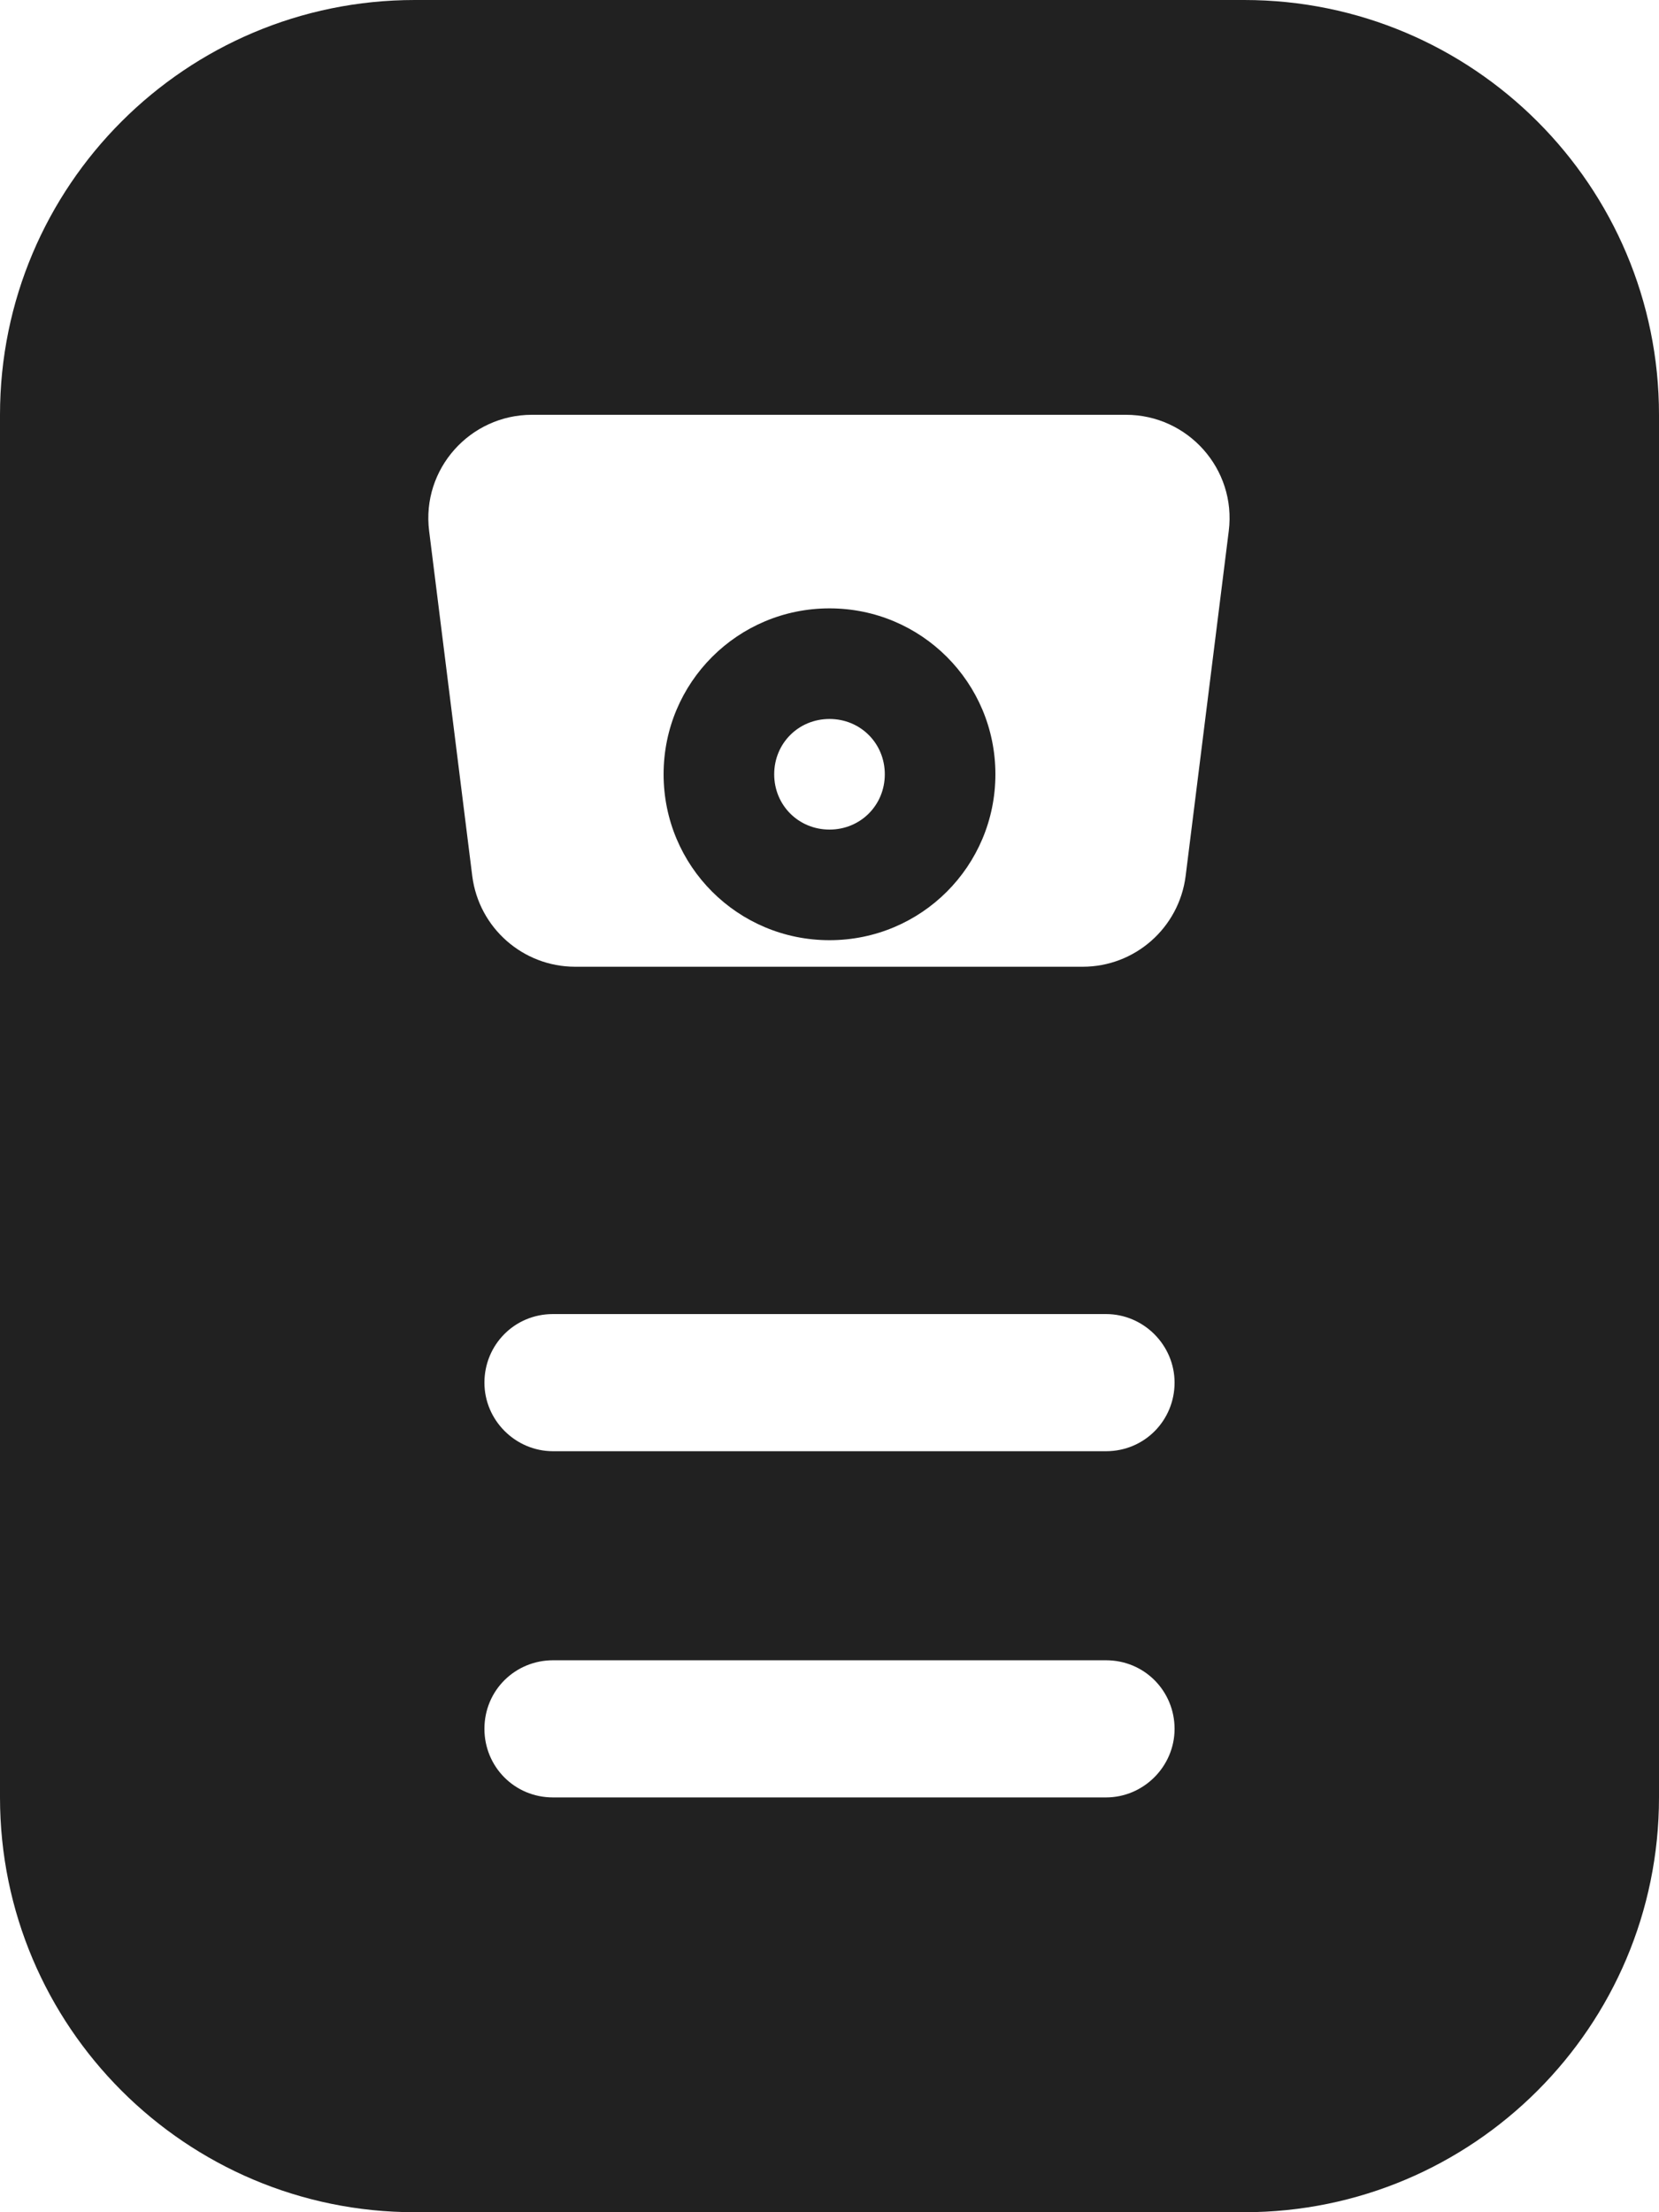
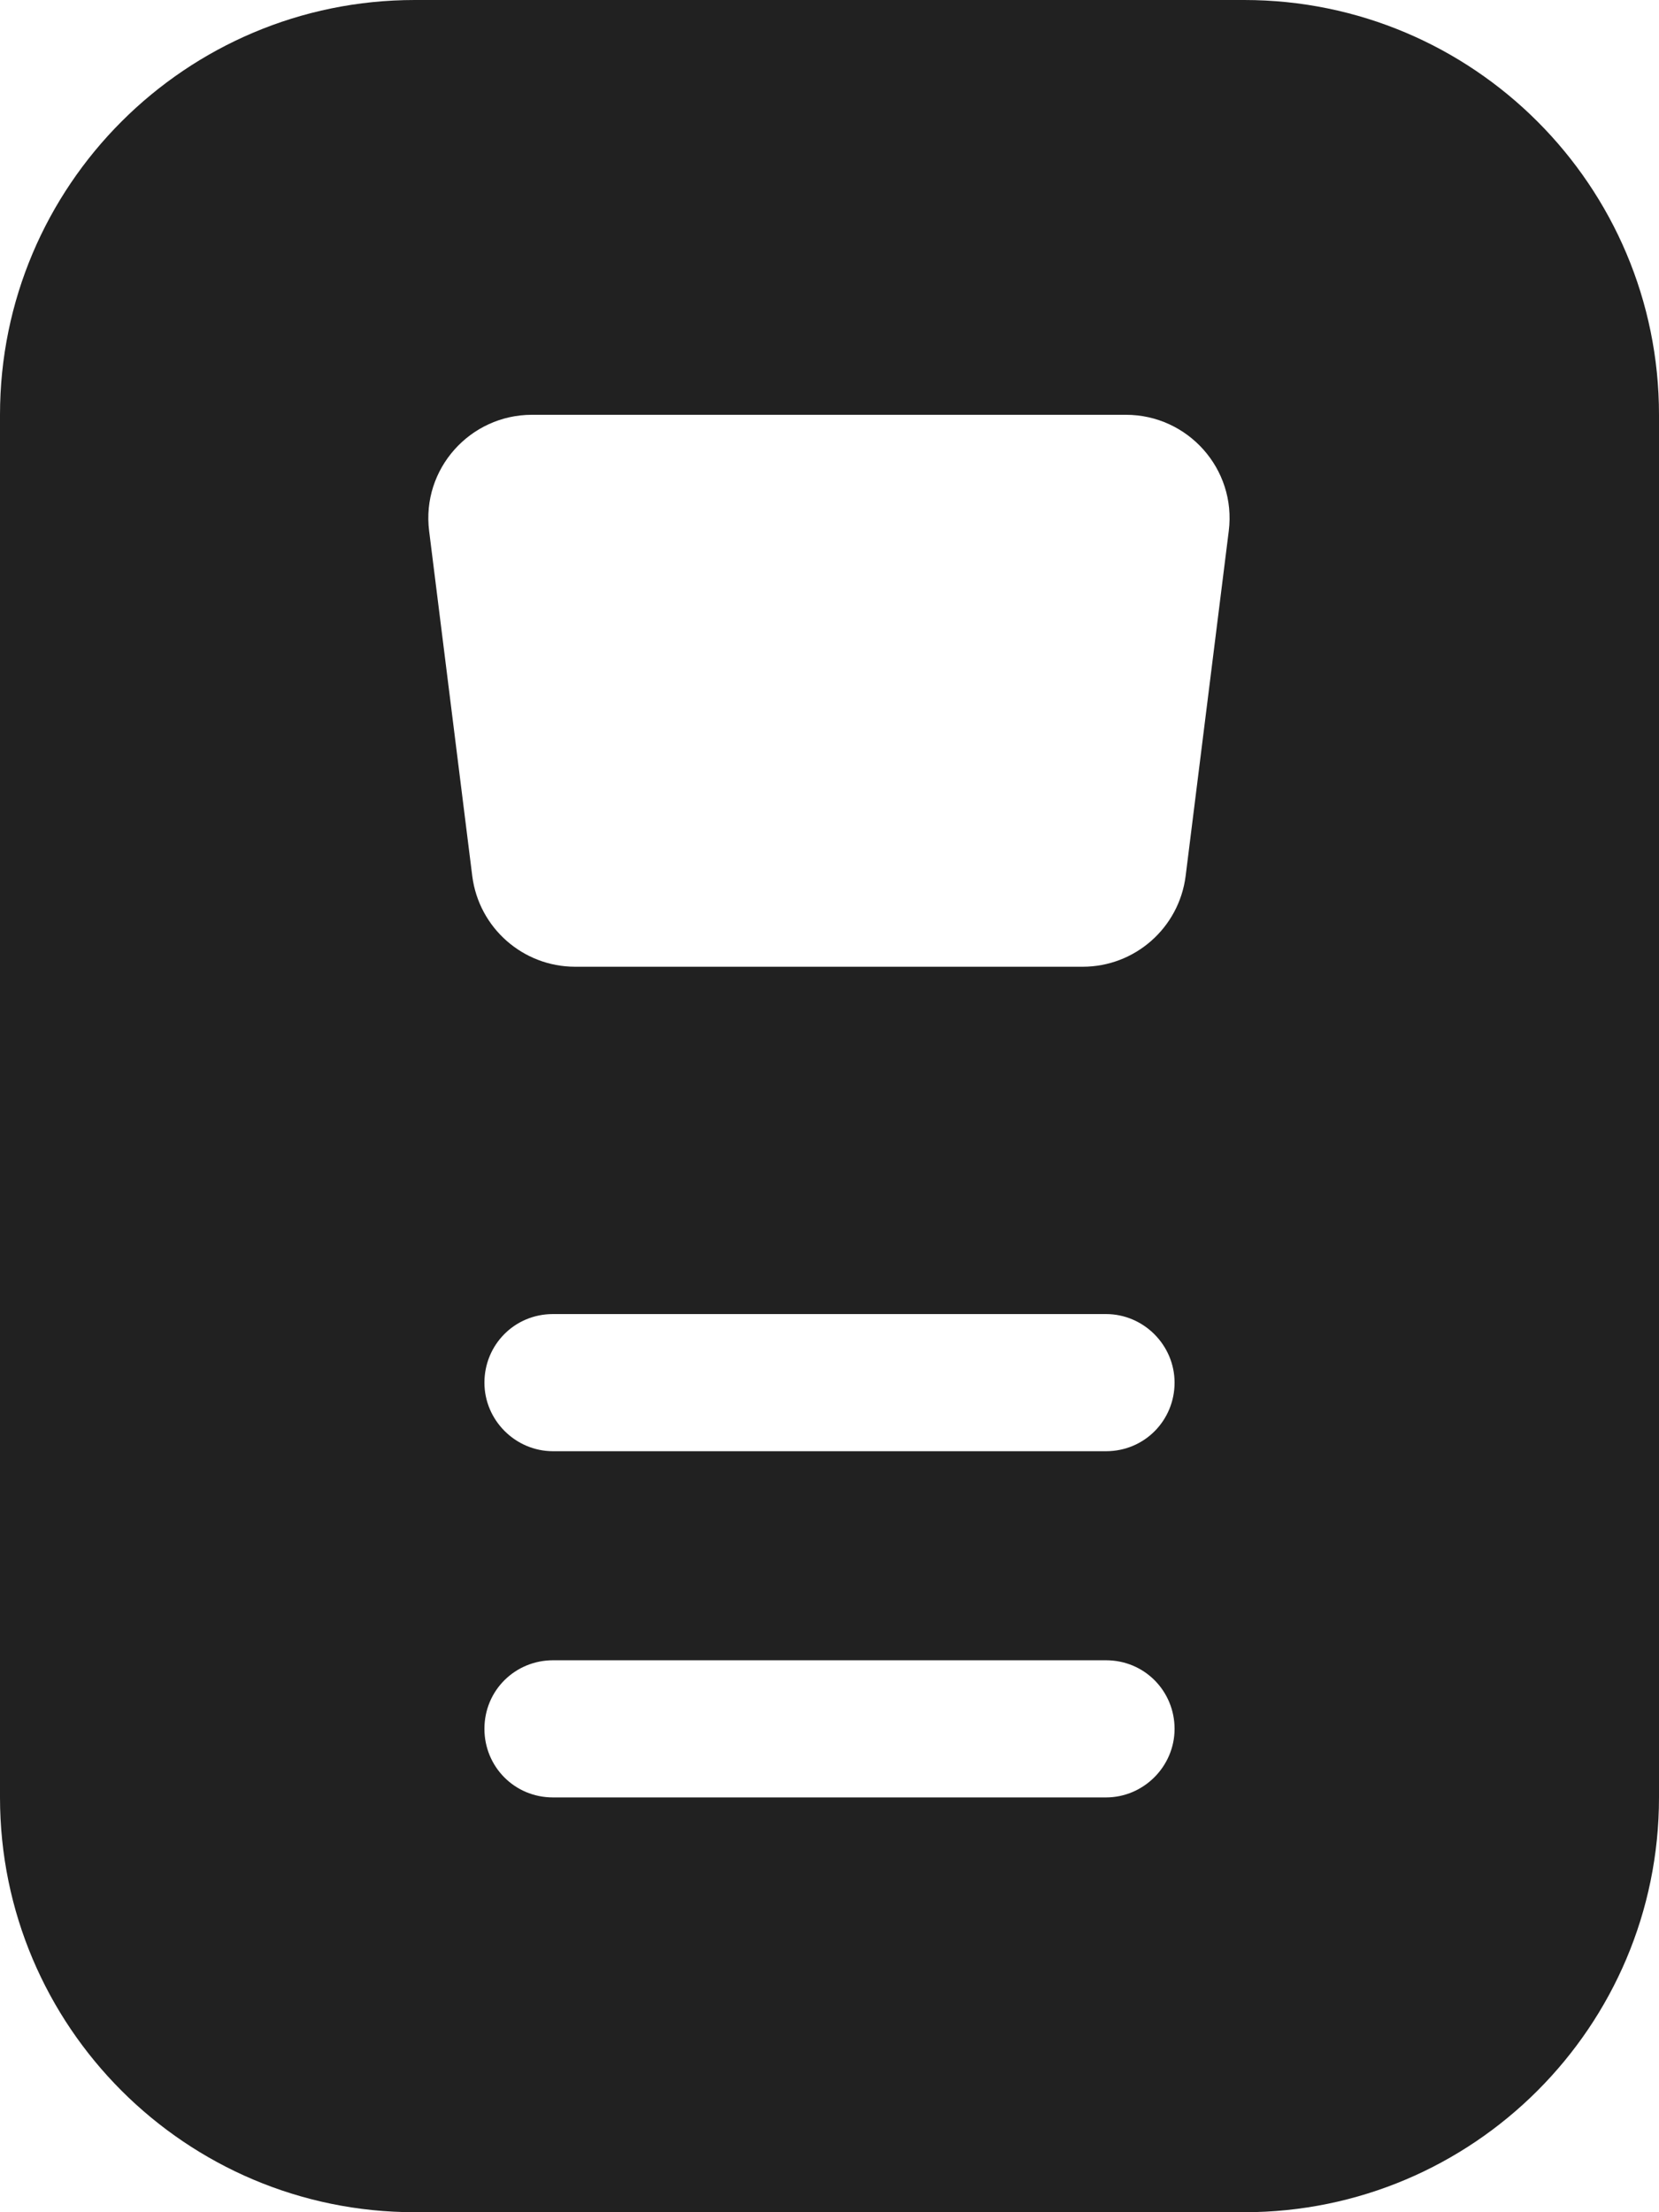
<svg xmlns="http://www.w3.org/2000/svg" id="Layer_1" width="15" height="20" viewBox="0 0 15 20">
  <defs>
    <style>.cls-1{fill:#212121;fill-rule:evenodd;stroke-width:0px;}</style>
  </defs>
  <path class="cls-1" d="m0,3.75C0,1.68,1.68,0,3.75,0h7.5c2.07,0,3.75,1.68,3.75,3.75v12.5c0,2.07-1.68,3.75-3.75,3.75H3.75c-2.07,0-3.75-1.68-3.75-3.75V3.75Zm4.38,11.88c0-.35.28-.62.62-.62h5c.35,0,.62.28.62.62s-.28.62-.62.62h-5c-.35,0-.62-.28-.62-.62Zm.62-3.75c-.35,0-.62.28-.62.62s.28.62.62.62h5c.35,0,.62-.28.62-.62s-.28-.62-.62-.62h-5ZM10.19,3.75h-5.38c-.56,0-1,.49-.93,1.05l.39,3.12c.06.47.46.82.93.82h4.59c.47,0,.87-.35.93-.82l.39-3.12c.07-.56-.37-1.05-.93-1.05Z" />
-   <path class="cls-1" d="m7.5,8.5c.83,0,1.5-.67,1.5-1.5s-.67-1.5-1.5-1.5-1.5.67-1.5,1.5.67,1.5,1.5,1.5Zm.5-1.5c0,.28-.22.5-.5.5s-.5-.22-.5-.5.22-.5.5-.5.5.22.5.5Z" />
</svg>